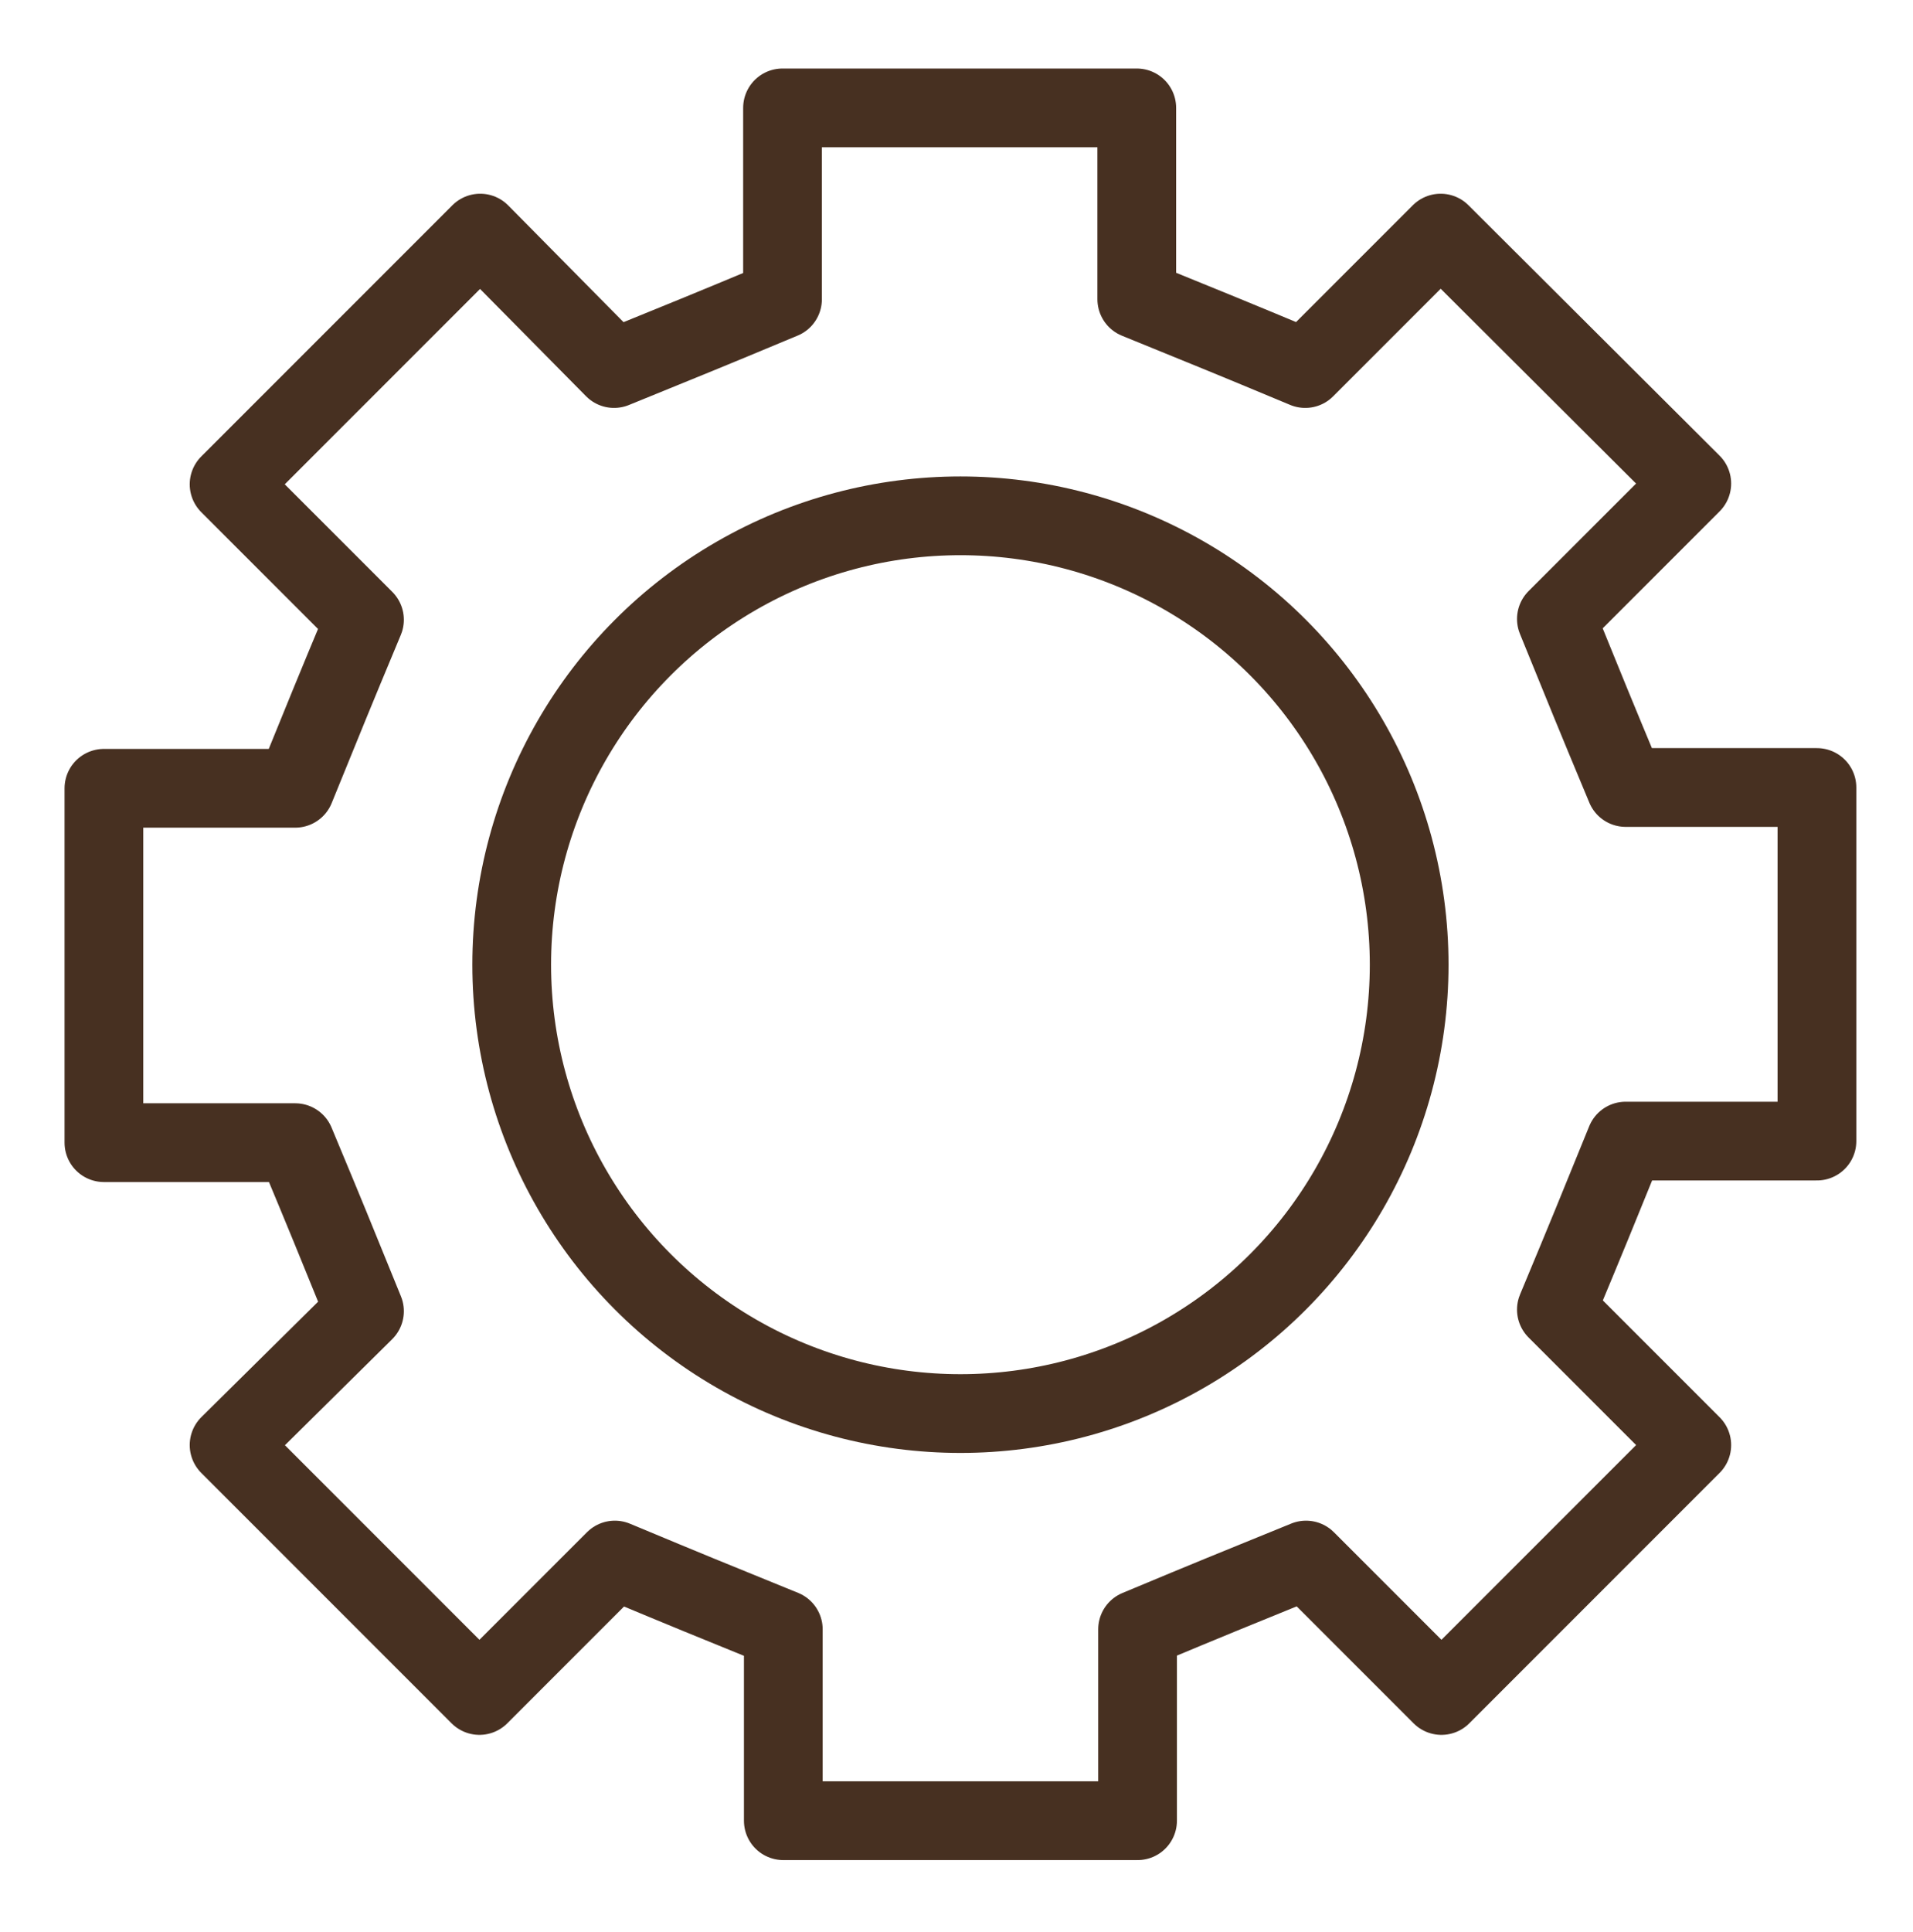
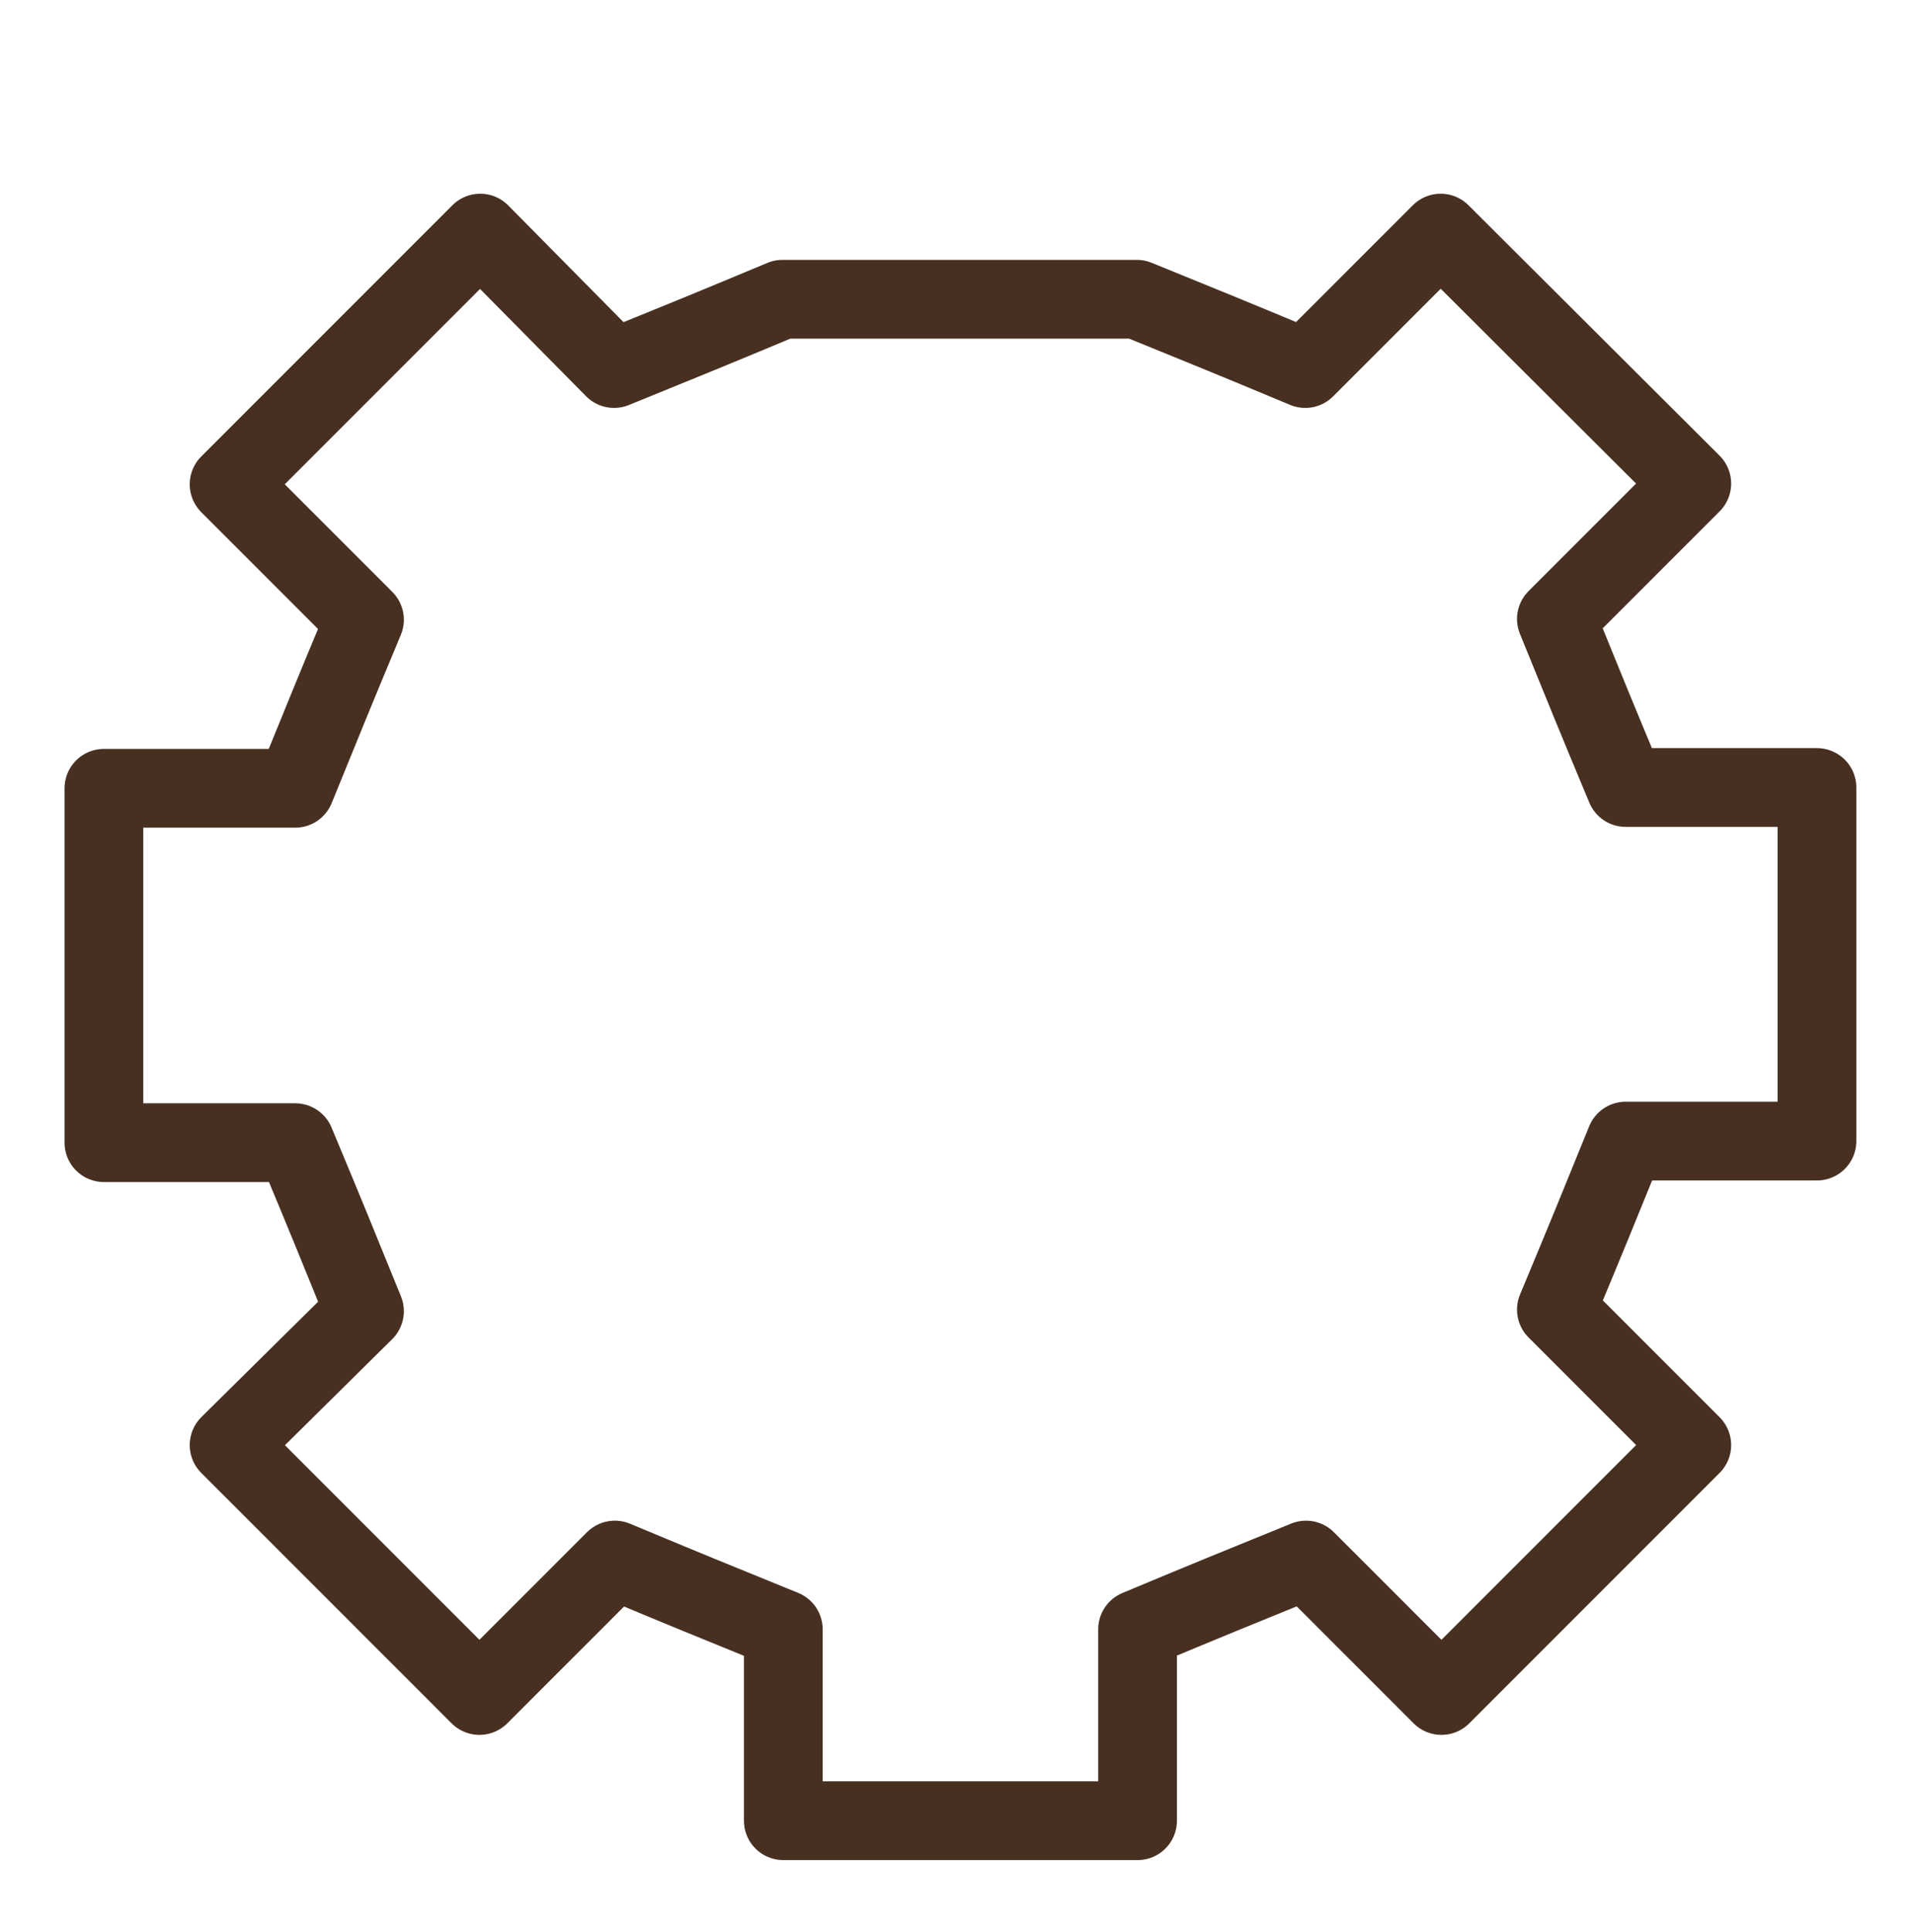
<svg xmlns="http://www.w3.org/2000/svg" version="1.1" id="Layer_1" x="0px" y="0px" viewBox="0 0 243 245.3" style="enable-background:new 0 0 243 245.3;" xml:space="preserve">
  <style type="text/css">
	.st0{fill:none;stroke:#473021;stroke-width:10;stroke-linecap:round;stroke-linejoin:round;stroke-miterlimit:10;}
</style>
  <g>
-     <circle class="st0" cx="122" cy="122.5" r="57" />
-     <path class="st0" d="M230.8,100h-24.3c-4.3-10.3-4.6-11.1-8.8-21.4l17.2-17.2L183,29.6l-17.2,17.2c-10.3-4.3-11.1-4.6-21.4-8.8   V13.7h-45V38c-10.3,4.3-11.1,4.6-21.4,8.8L61,29.6L29.1,61.5l17.2,17.2C42,89,41.7,89.8,37.5,100.1H13.2v45h24.3   c4.3,10.3,4.6,11.1,8.8,21.4l-17.2,17l31.8,31.8l17.2-17.2c10.3,4.3,11.1,4.6,21.4,8.8v24.3h45v-24.3c10.3-4.3,11.1-4.6,21.4-8.8   l17.2,17.2l31.8-31.8l-17.2-17.2c4.3-10.3,4.6-11.1,8.8-21.4h24.3L230.8,100L230.8,100z" />
+     <path class="st0" d="M230.8,100h-24.3c-4.3-10.3-4.6-11.1-8.8-21.4l17.2-17.2L183,29.6l-17.2,17.2c-10.3-4.3-11.1-4.6-21.4-8.8   h-45V38c-10.3,4.3-11.1,4.6-21.4,8.8L61,29.6L29.1,61.5l17.2,17.2C42,89,41.7,89.8,37.5,100.1H13.2v45h24.3   c4.3,10.3,4.6,11.1,8.8,21.4l-17.2,17l31.8,31.8l17.2-17.2c10.3,4.3,11.1,4.6,21.4,8.8v24.3h45v-24.3c10.3-4.3,11.1-4.6,21.4-8.8   l17.2,17.2l31.8-31.8l-17.2-17.2c4.3-10.3,4.6-11.1,8.8-21.4h24.3L230.8,100L230.8,100z" />
  </g>
</svg>